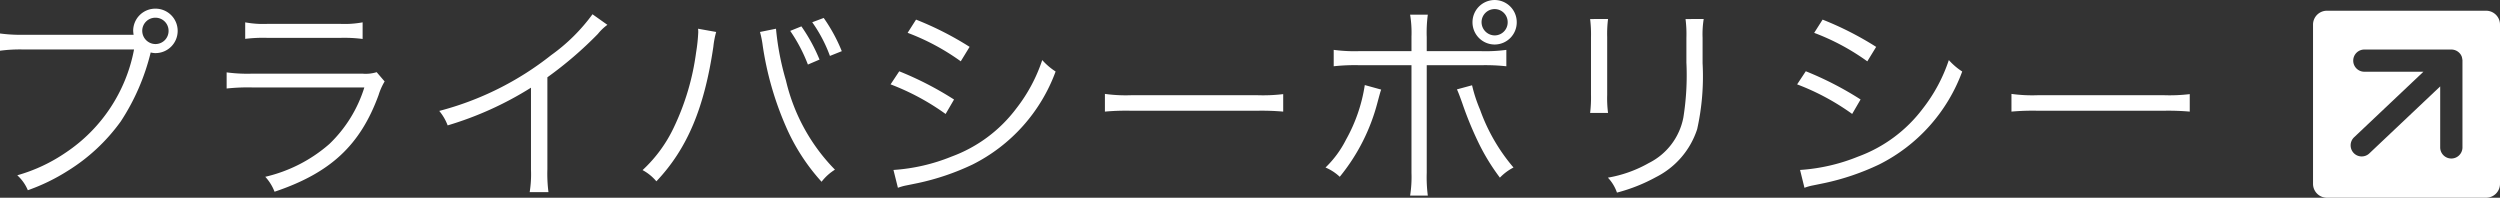
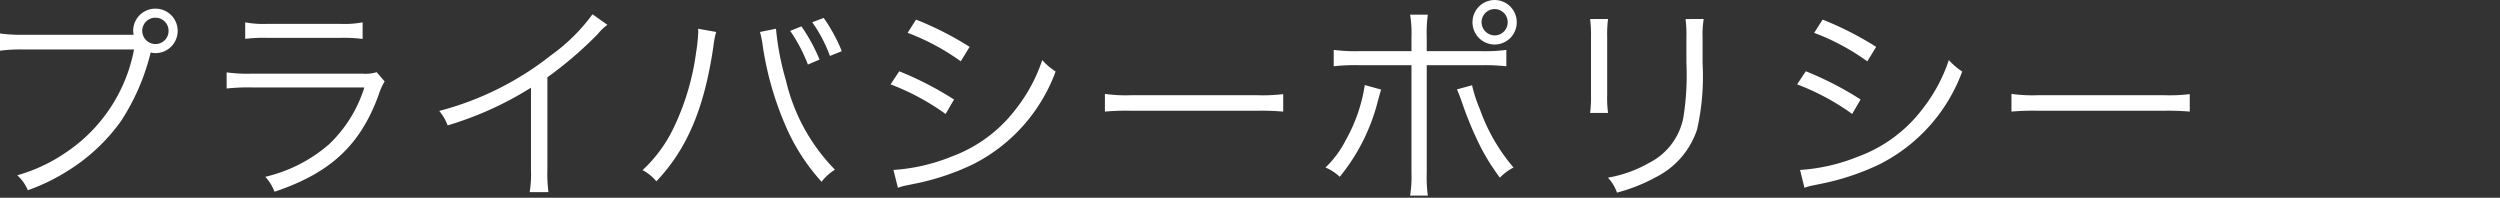
<svg xmlns="http://www.w3.org/2000/svg" width="150.571" height="11.909" viewBox="0 0 150.571 11.909">
  <rect x="0" y="0" width="150.571" height="11.909" fill="#333333" stroke="none" />
  <g id="グループ_25860" data-name="グループ 25860" transform="translate(-854.78 -7620.63)">
    <path id="パス_33963" data-name="パス 33963" d="M-57.746-9.087h-6.4a9.313,9.313,0,0,1-1.469-.078v1.04A9.04,9.04,0,0,1-64.155-8.2h6.617a9.612,9.612,0,0,1-4.1,6.2A9.975,9.975,0,0,1-64.571-.624a2.524,2.524,0,0,1,.637.9A11.738,11.738,0,0,0-61.542-.884a11.189,11.189,0,0,0,3.2-2.977,13.3,13.3,0,0,0,1.807-4.16,1.245,1.245,0,0,0,.286.039,1.337,1.337,0,0,0,1.339-1.339,1.337,1.337,0,0,0-1.339-1.339A1.334,1.334,0,0,0-57.59-9.334a2,2,0,0,0,.026.247Zm1.495-1.027a.788.788,0,0,1,.793.793.788.788,0,0,1-.793.793.8.8,0,0,1-.793-.793A.788.788,0,0,1-56.251-10.114Zm5.408,1.274A8.663,8.663,0,0,1-49.491-8.9h4.368a8.663,8.663,0,0,1,1.352.065v-1a5.966,5.966,0,0,1-1.365.091h-4.342a5.966,5.966,0,0,1-1.365-.091Zm-1.118,2.99a11.967,11.967,0,0,1,1.508-.065h6.786a8.01,8.01,0,0,1-2.106,3.406A8.923,8.923,0,0,1-49.634-.533a2.828,2.828,0,0,1,.559.9c3.367-1.131,5.161-2.8,6.266-5.824a3.771,3.771,0,0,1,.364-.819l-.481-.559a2.195,2.195,0,0,1-.845.091H-50.44a9.354,9.354,0,0,1-1.521-.078Zm22.035-4.472a10.912,10.912,0,0,1-2.483,2.457A18.3,18.3,0,0,1-39.156-4.5a3.01,3.01,0,0,1,.507.871A20.322,20.322,0,0,0-33.631-5.9v4.94A6.776,6.776,0,0,1-33.709.39h1.131a8.636,8.636,0,0,1-.065-1.378V-6.526A22.9,22.9,0,0,0-29.6-9.139a2.943,2.943,0,0,1,.572-.546Zm6.357.871a1.436,1.436,0,0,1,.013.208,10.311,10.311,0,0,1-.13,1.222A15.055,15.055,0,0,1-25.025-3.51,8.356,8.356,0,0,1-26.91-.936a2.846,2.846,0,0,1,.832.676c1.859-1.963,2.886-4.407,3.432-8.112a5.235,5.235,0,0,1,.169-.884Zm3.731.195a6.038,6.038,0,0,1,.169.858A19.073,19.073,0,0,0-18.3-3.614a12.114,12.114,0,0,0,2.171,3.38,3.015,3.015,0,0,1,.806-.728,11.349,11.349,0,0,1-2.951-5.369,16.344,16.344,0,0,1-.6-3.12Zm1.82-.065a9.628,9.628,0,0,1,1.066,2.028l.7-.3a10.282,10.282,0,0,0-1.092-2Zm1.326-.52a8.559,8.559,0,0,1,1.066,2.028l.715-.286A9.919,9.919,0,0,0-16-10.1Zm5.746.637a13.671,13.671,0,0,1,3.2,1.716l.533-.871A19.223,19.223,0,0,0-10.439-10ZM-11.973-6.1A14.434,14.434,0,0,1-8.658-4.316l.507-.871a19.831,19.831,0,0,0-3.3-1.7ZM-11.531.13a3.051,3.051,0,0,1,.507-.143c.26-.052.494-.1.7-.143A14.849,14.849,0,0,0-7.033-1.274a10.19,10.19,0,0,0,5-5.6,3.92,3.92,0,0,1-.806-.689,9.68,9.68,0,0,1-1.56,2.912,8.562,8.562,0,0,1-3.9,2.9,11.242,11.242,0,0,1-3.5.806ZM.936-4.459a14.2,14.2,0,0,1,1.612-.052h7.54a14.872,14.872,0,0,1,1.586.052V-5.512a10.253,10.253,0,0,1-1.573.065H2.548A9.2,9.2,0,0,1,.936-5.525ZM19.4-8.1H16.224a9.366,9.366,0,0,1-1.508-.078v.988a11.742,11.742,0,0,1,1.5-.065H19.4V-.767A7.171,7.171,0,0,1,19.318.6h1.066A8.738,8.738,0,0,1,20.319-.78V-7.254h3.3a11.742,11.742,0,0,1,1.495.065v-.988A9.449,9.449,0,0,1,23.6-8.1H20.319v-.845a8.062,8.062,0,0,1,.065-1.352H19.318A6.711,6.711,0,0,1,19.4-8.97ZM16.588-6.058a9.705,9.705,0,0,1-1.131,3.289,6.22,6.22,0,0,1-1.235,1.677,2.882,2.882,0,0,1,.858.559,11.723,11.723,0,0,0,2.275-4.485c.169-.624.169-.624.221-.767Zm5.551.26c.1.221.182.442.325.845a21.259,21.259,0,0,0,.91,2.236A12.649,12.649,0,0,0,24.726-.481a3.062,3.062,0,0,1,.819-.611A11.073,11.073,0,0,1,23.53-4.576a8.773,8.773,0,0,1-.481-1.469Zm2.275-5.382a1.337,1.337,0,0,0-1.339,1.339A1.337,1.337,0,0,0,24.414-8.5,1.334,1.334,0,0,0,25.74-9.841,1.334,1.334,0,0,0,24.414-11.18Zm0,.546a.785.785,0,0,1,.78.793.785.785,0,0,1-.78.793.8.8,0,0,1-.793-.793A.788.788,0,0,1,24.414-10.634Zm5.746.6a7.645,7.645,0,0,1,.052,1.092v3.471a7.882,7.882,0,0,1-.052,1.092h1.079a6.885,6.885,0,0,1-.052-1.079v-3.5a7.1,7.1,0,0,1,.052-1.079Zm5.746,0a7.228,7.228,0,0,1,.052,1.144v1.469a16.164,16.164,0,0,1-.182,3.315A3.878,3.878,0,0,1,33.7-1.365a7.569,7.569,0,0,1-2.47.884,2.486,2.486,0,0,1,.546.9A10.235,10.235,0,0,0,34.138-.52a4.94,4.94,0,0,0,2.47-2.886,14.651,14.651,0,0,0,.325-3.965V-8.9A5.8,5.8,0,0,1,37-10.036Zm7.748.832a13.671,13.671,0,0,1,3.2,1.716l.533-.871A19.223,19.223,0,0,0,44.161-10ZM42.627-6.1a14.434,14.434,0,0,1,3.315,1.781l.507-.871a19.831,19.831,0,0,0-3.3-1.7ZM43.069.13a3.051,3.051,0,0,1,.507-.143c.26-.052.494-.1.7-.143a14.849,14.849,0,0,0,3.289-1.118,10.19,10.19,0,0,0,5.005-5.6,3.92,3.92,0,0,1-.806-.689,9.68,9.68,0,0,1-1.56,2.912,8.562,8.562,0,0,1-3.9,2.9,11.242,11.242,0,0,1-3.5.806ZM55.536-4.459a14.2,14.2,0,0,1,1.612-.052h7.54a14.872,14.872,0,0,1,1.586.052V-5.512a10.253,10.253,0,0,1-1.573.065H57.148a9.2,9.2,0,0,1-1.612-.078Z" transform="translate(920.391 7631.811)" fill="#fff" />
-     <path id="中マド_7" data-name="中マド 7" d="M981.427,11.263h-9.59a.837.837,0,0,1-.836-.836V.836A.837.837,0,0,1,971.836,0h9.59a.837.837,0,0,1,.836.836v9.59A.837.837,0,0,1,981.427,11.263Zm-2.767-6.7V8.256a.671.671,0,0,0,1.341,0V2.974a.041.041,0,0,1-.006-.023V2.918c-.005-.005-.005-.006-.005-.012s0-.017-.006-.022V2.873a.048.048,0,0,0-.005-.023h0V2.844a.062.062,0,0,1-.005-.028l-.005-.005a.042.042,0,0,0,0-.015.041.041,0,0,1,0-.015h-.006a.59.59,0,0,0-.141-.232.674.674,0,0,0-.482-.211l-.026,0-.026,0H974.09a.668.668,0,1,0,0,1.336h3.56l-4.179,3.951a.672.672,0,0,0-.023.943.667.667,0,0,0,.942.027l4.268-4.035Z" transform="translate(23.089 7621.276)" fill="#fff" />
  </g>
</svg>